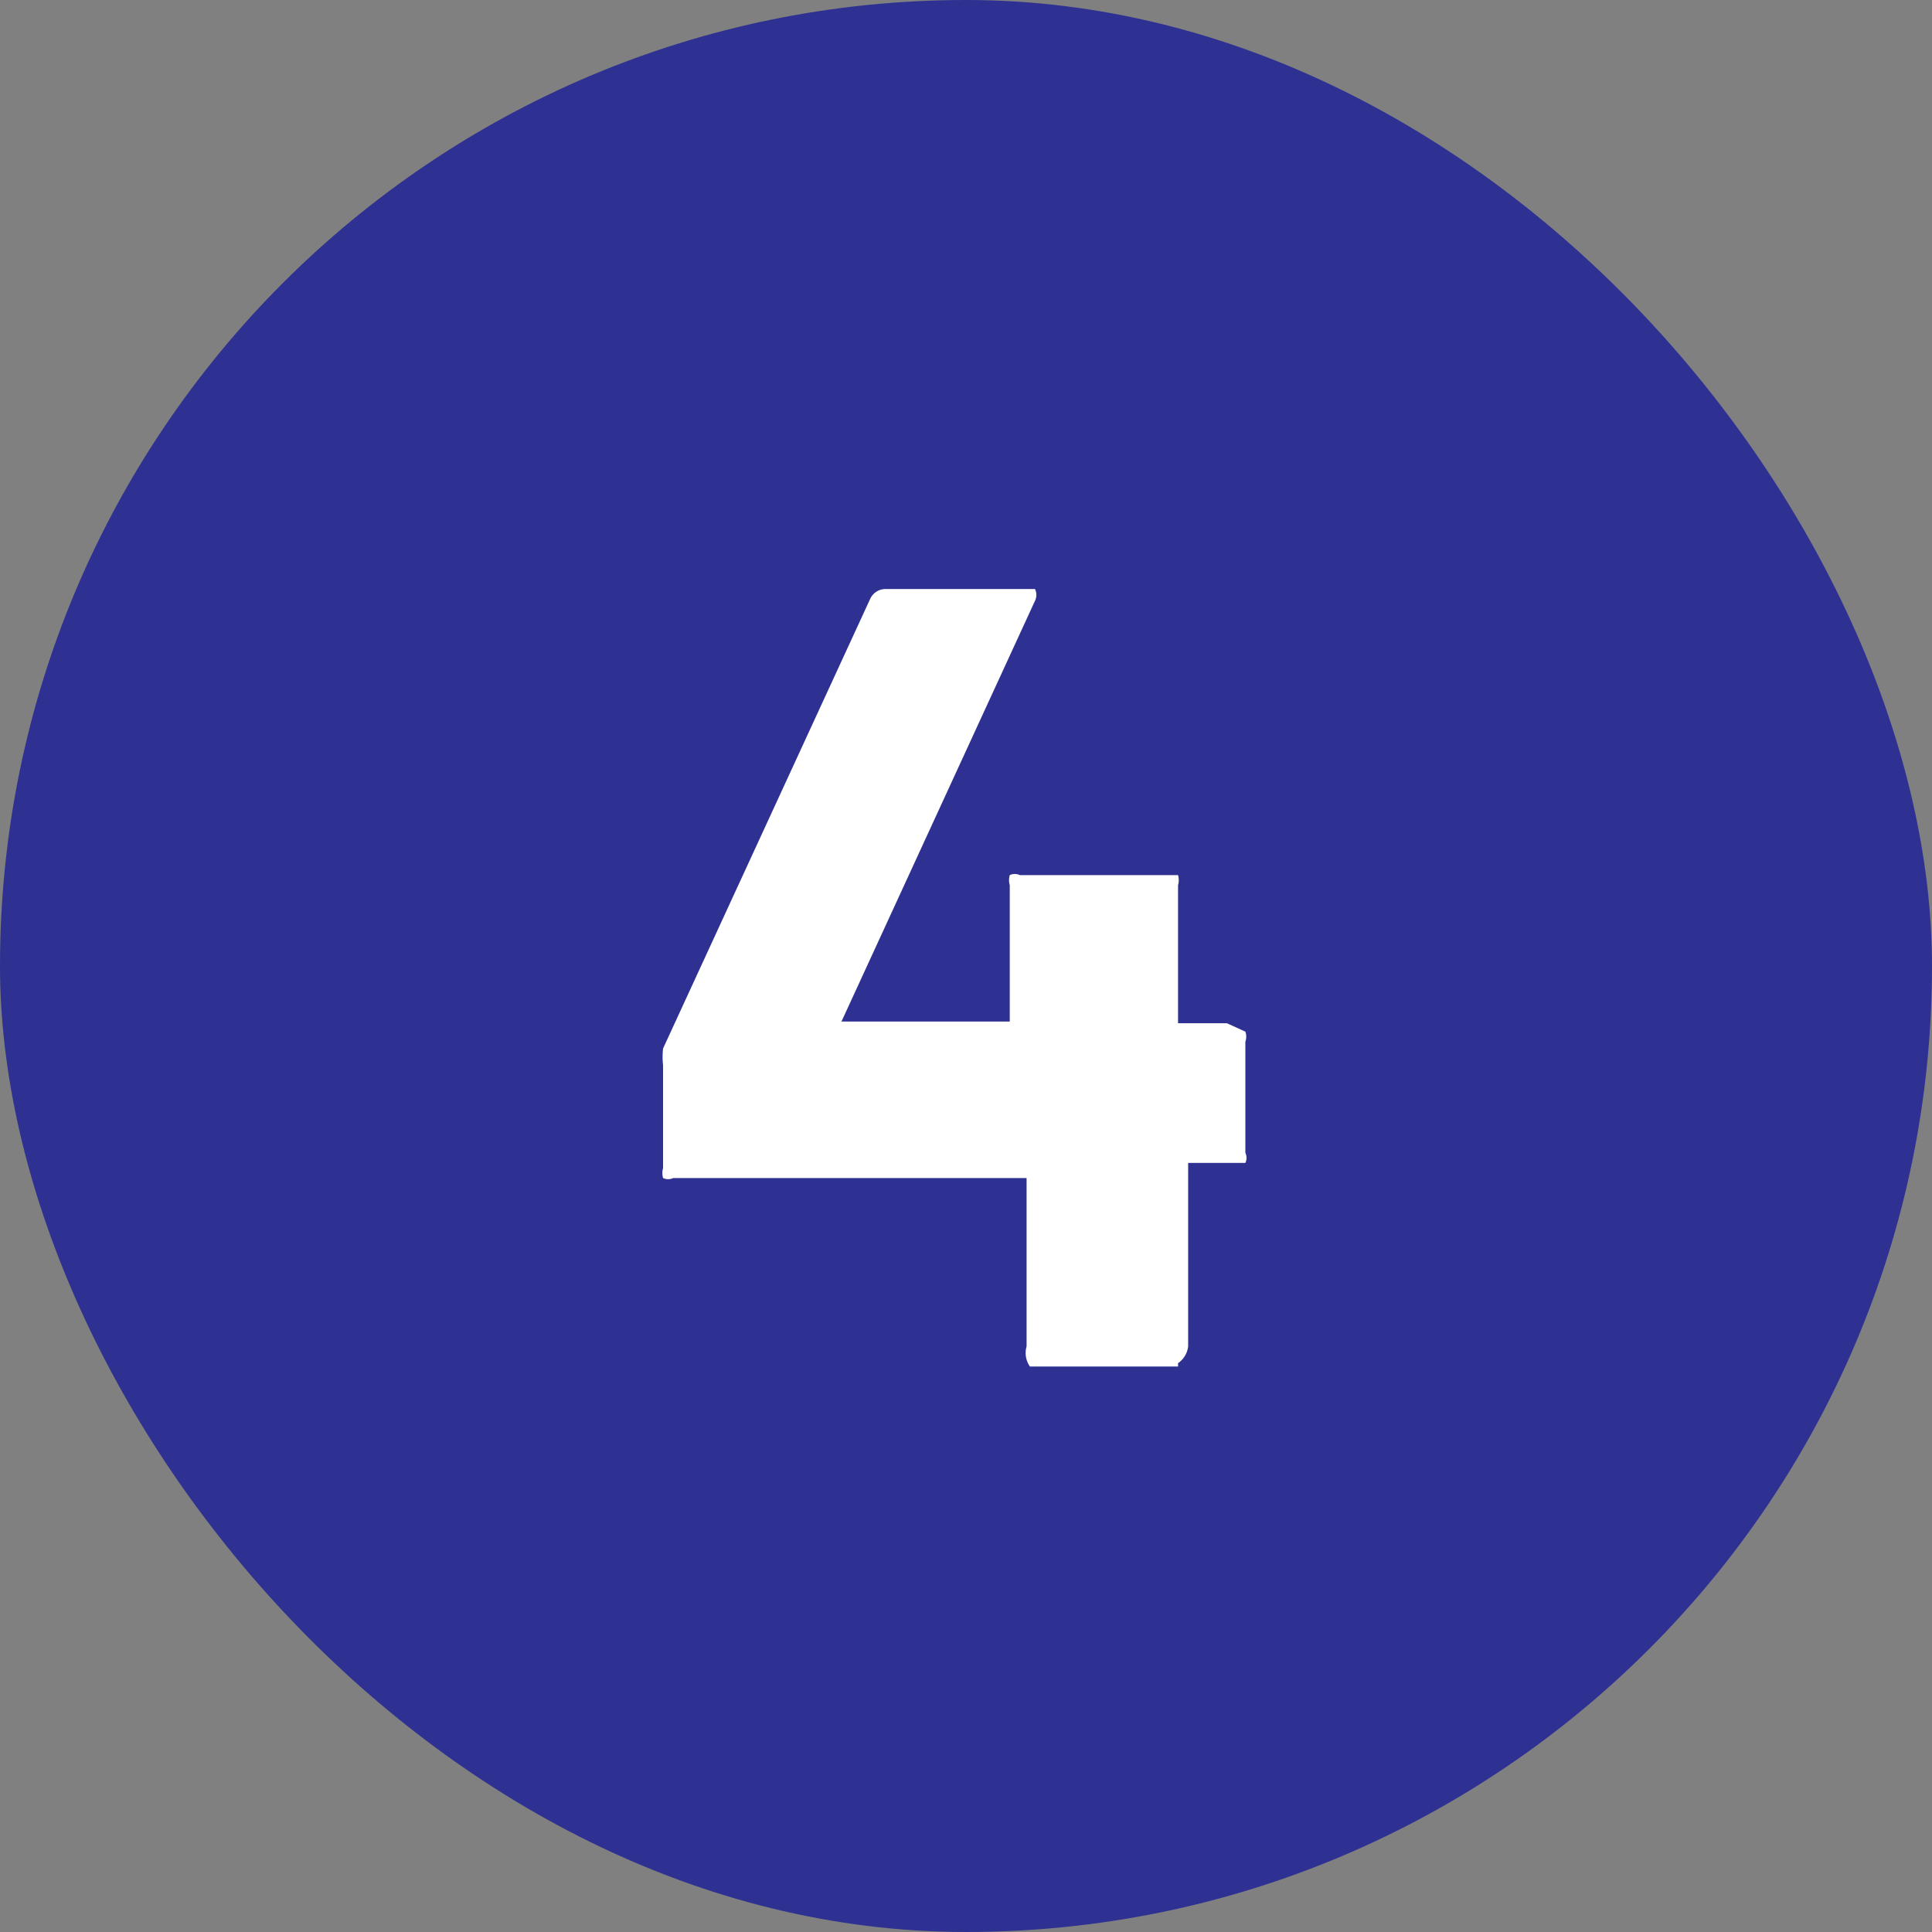
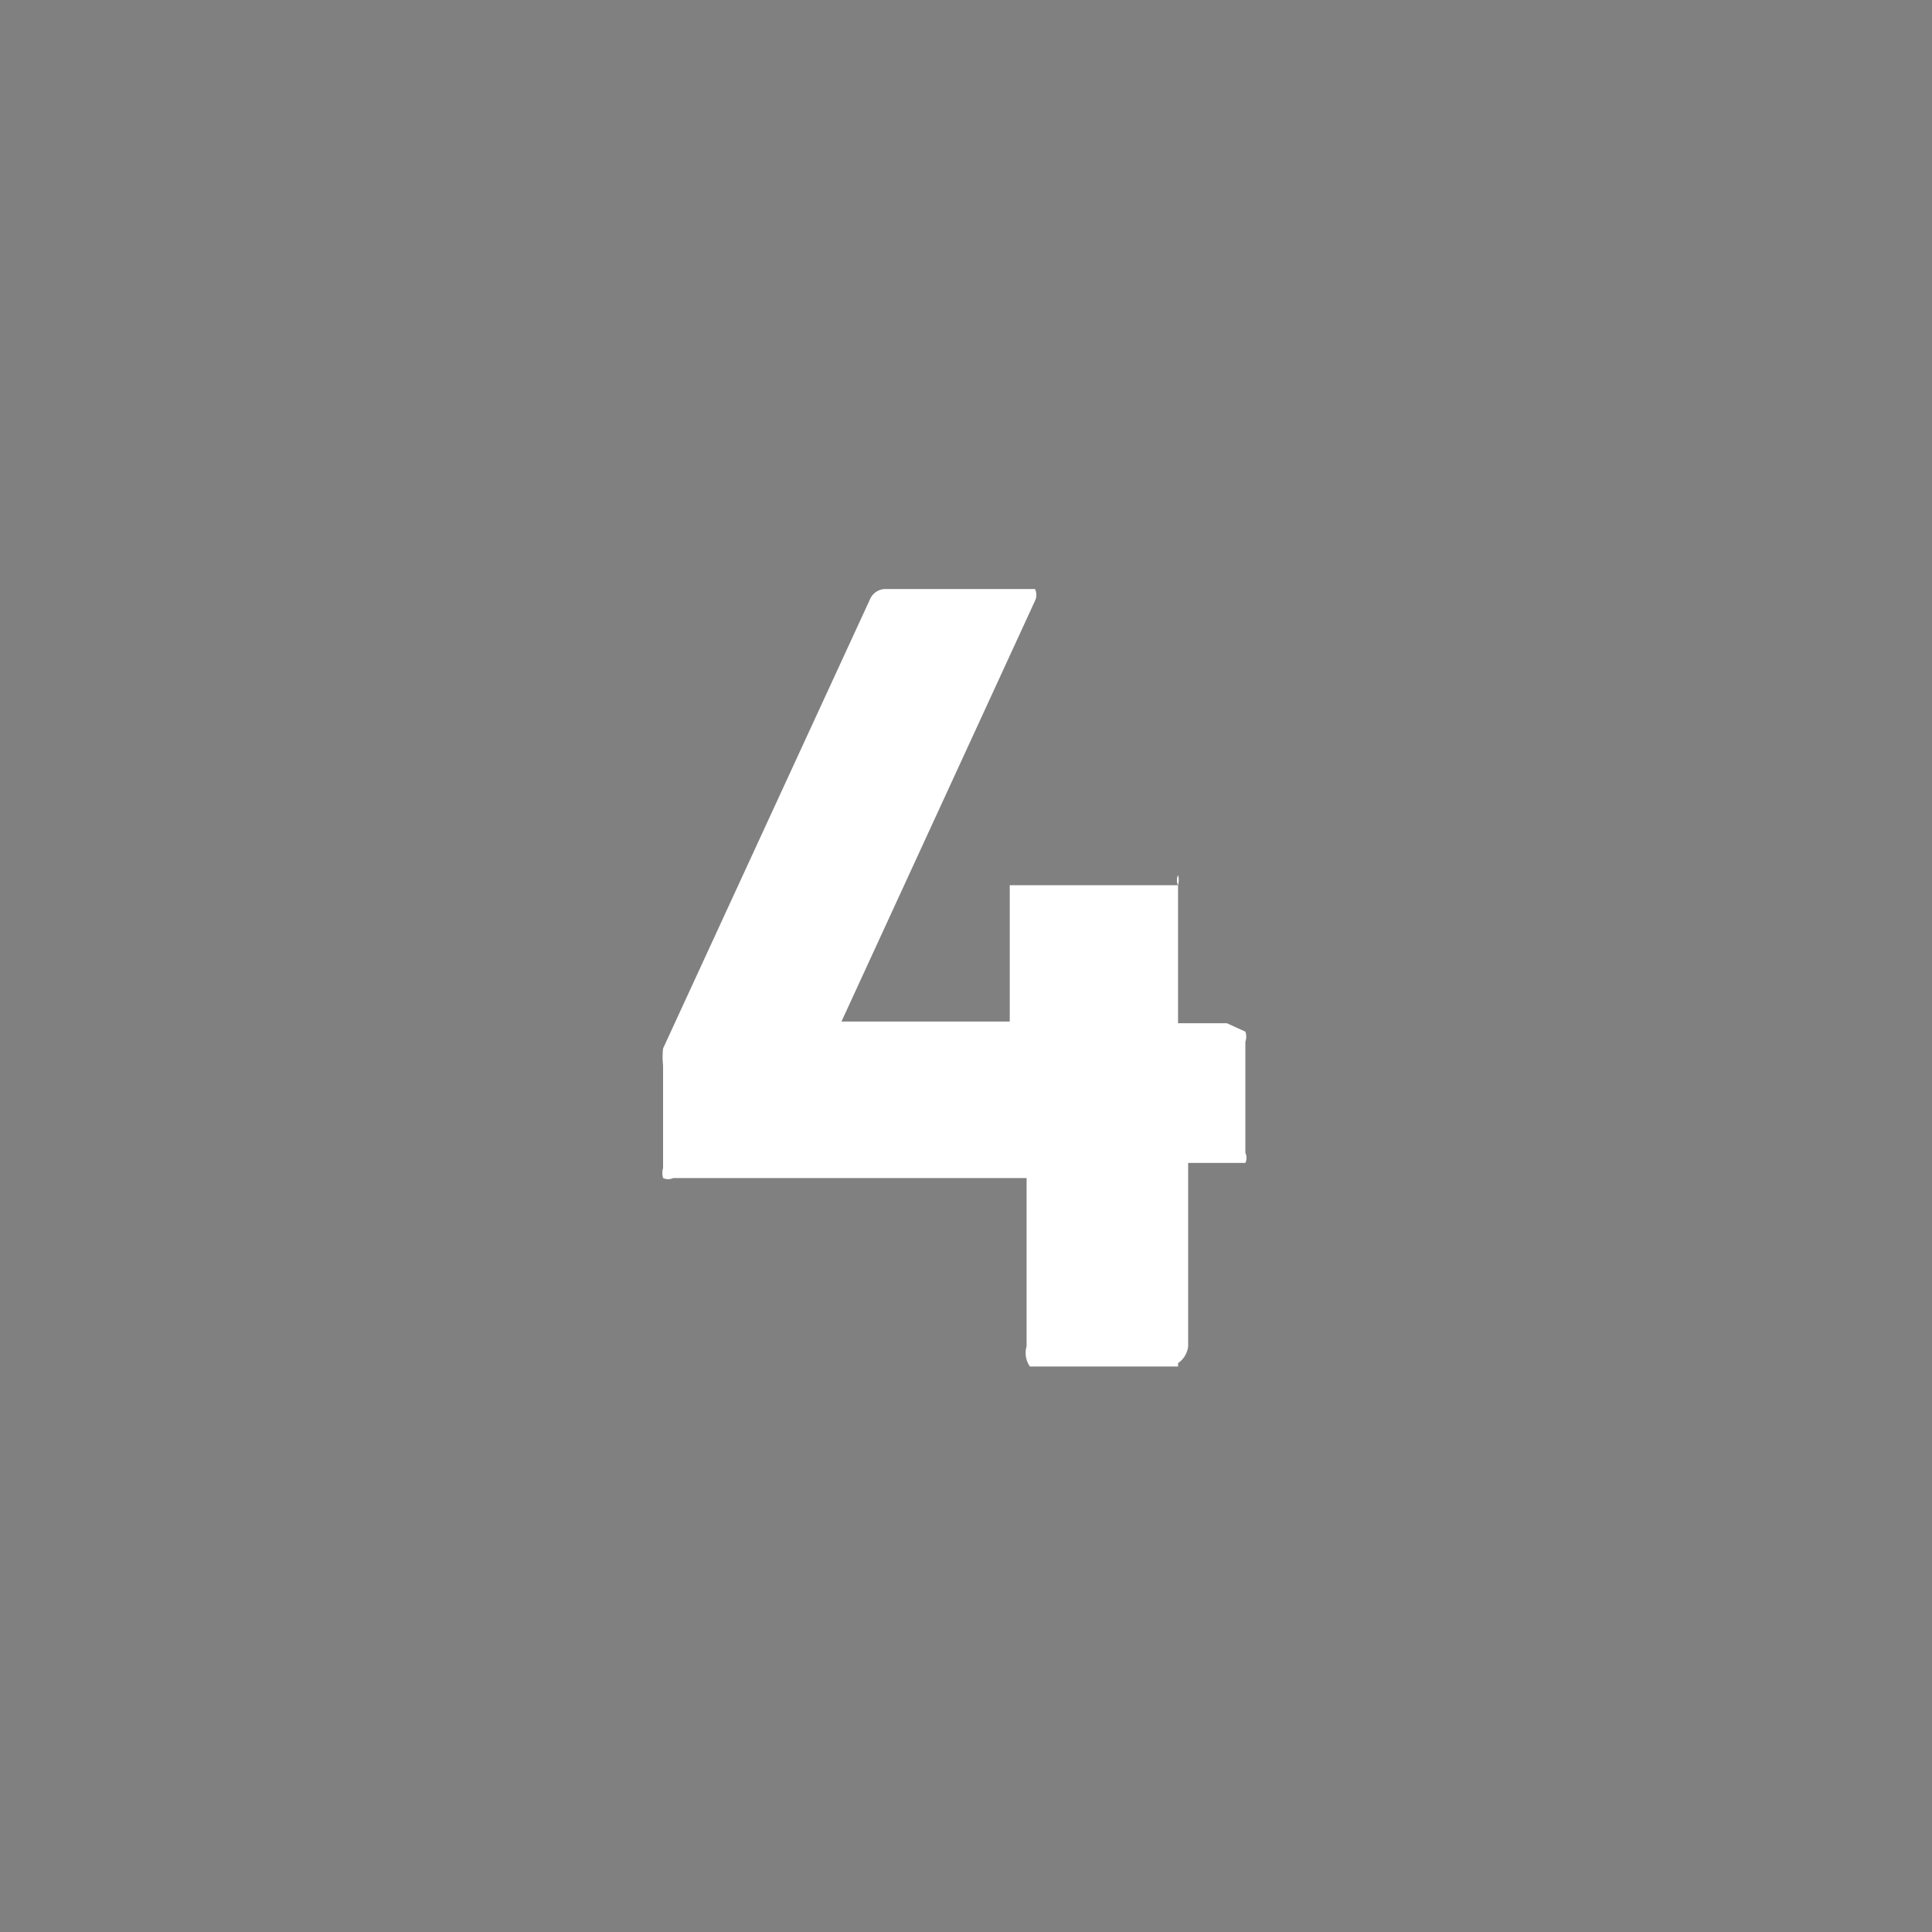
<svg xmlns="http://www.w3.org/2000/svg" viewBox="0 0 11.48 11.48">
  <rect x="0" y="0" width="11.48" height="11.48" fill="#808080" stroke="none" />
  <defs>
    <style>.cls-1{fill:#2e3192;}.cls-2{fill:#fff;}</style>
  </defs>
  <g id="Layer_2" data-name="Layer 2">
    <g id="MAIN_ARTBOARD" data-name="MAIN ARTBOARD">
      <g id="Layer_41" data-name="Layer 41">
-         <rect class="cls-1" width="11.48" height="11.48" rx="5.74" />
-         <path class="cls-2" d="M7.4,6.13a.09.09,0,0,1,0,.06v.66a.07.07,0,0,1,0,.06s0,0-.05,0H7.06s0,0,0,0V8A.14.14,0,0,1,7,8.1L7,8.12H6.18l-.06,0A.14.14,0,0,1,6.1,8V7s0,0,0,0H4a.07.07,0,0,1-.06,0,.11.11,0,0,1,0-.06V6.33a.44.44,0,0,1,0-.1L5.17,3.56a.1.1,0,0,1,.09-.06h.83l.06,0a.08.08,0,0,1,0,.07L5,6.07v0s0,0,0,0h1a0,0,0,0,0,0,0V5.26a.11.11,0,0,1,0-.06.07.07,0,0,1,.06,0H7A.07.07,0,0,1,7,5.2a.11.11,0,0,1,0,.06v.82a0,0,0,0,0,0,0h.29Z" />
+         <path class="cls-2" d="M7.4,6.13a.09.09,0,0,1,0,.06v.66a.07.07,0,0,1,0,.06s0,0-.05,0H7.06s0,0,0,0V8A.14.14,0,0,1,7,8.1L7,8.12H6.18l-.06,0A.14.14,0,0,1,6.1,8V7s0,0,0,0H4a.07.07,0,0,1-.06,0,.11.11,0,0,1,0-.06V6.33a.44.44,0,0,1,0-.1L5.17,3.56a.1.1,0,0,1,.09-.06h.83l.06,0a.08.08,0,0,1,0,.07L5,6.07v0s0,0,0,0h1a0,0,0,0,0,0,0V5.26H7A.07.07,0,0,1,7,5.2a.11.11,0,0,1,0,.06v.82a0,0,0,0,0,0,0h.29Z" />
      </g>
    </g>
  </g>
</svg>